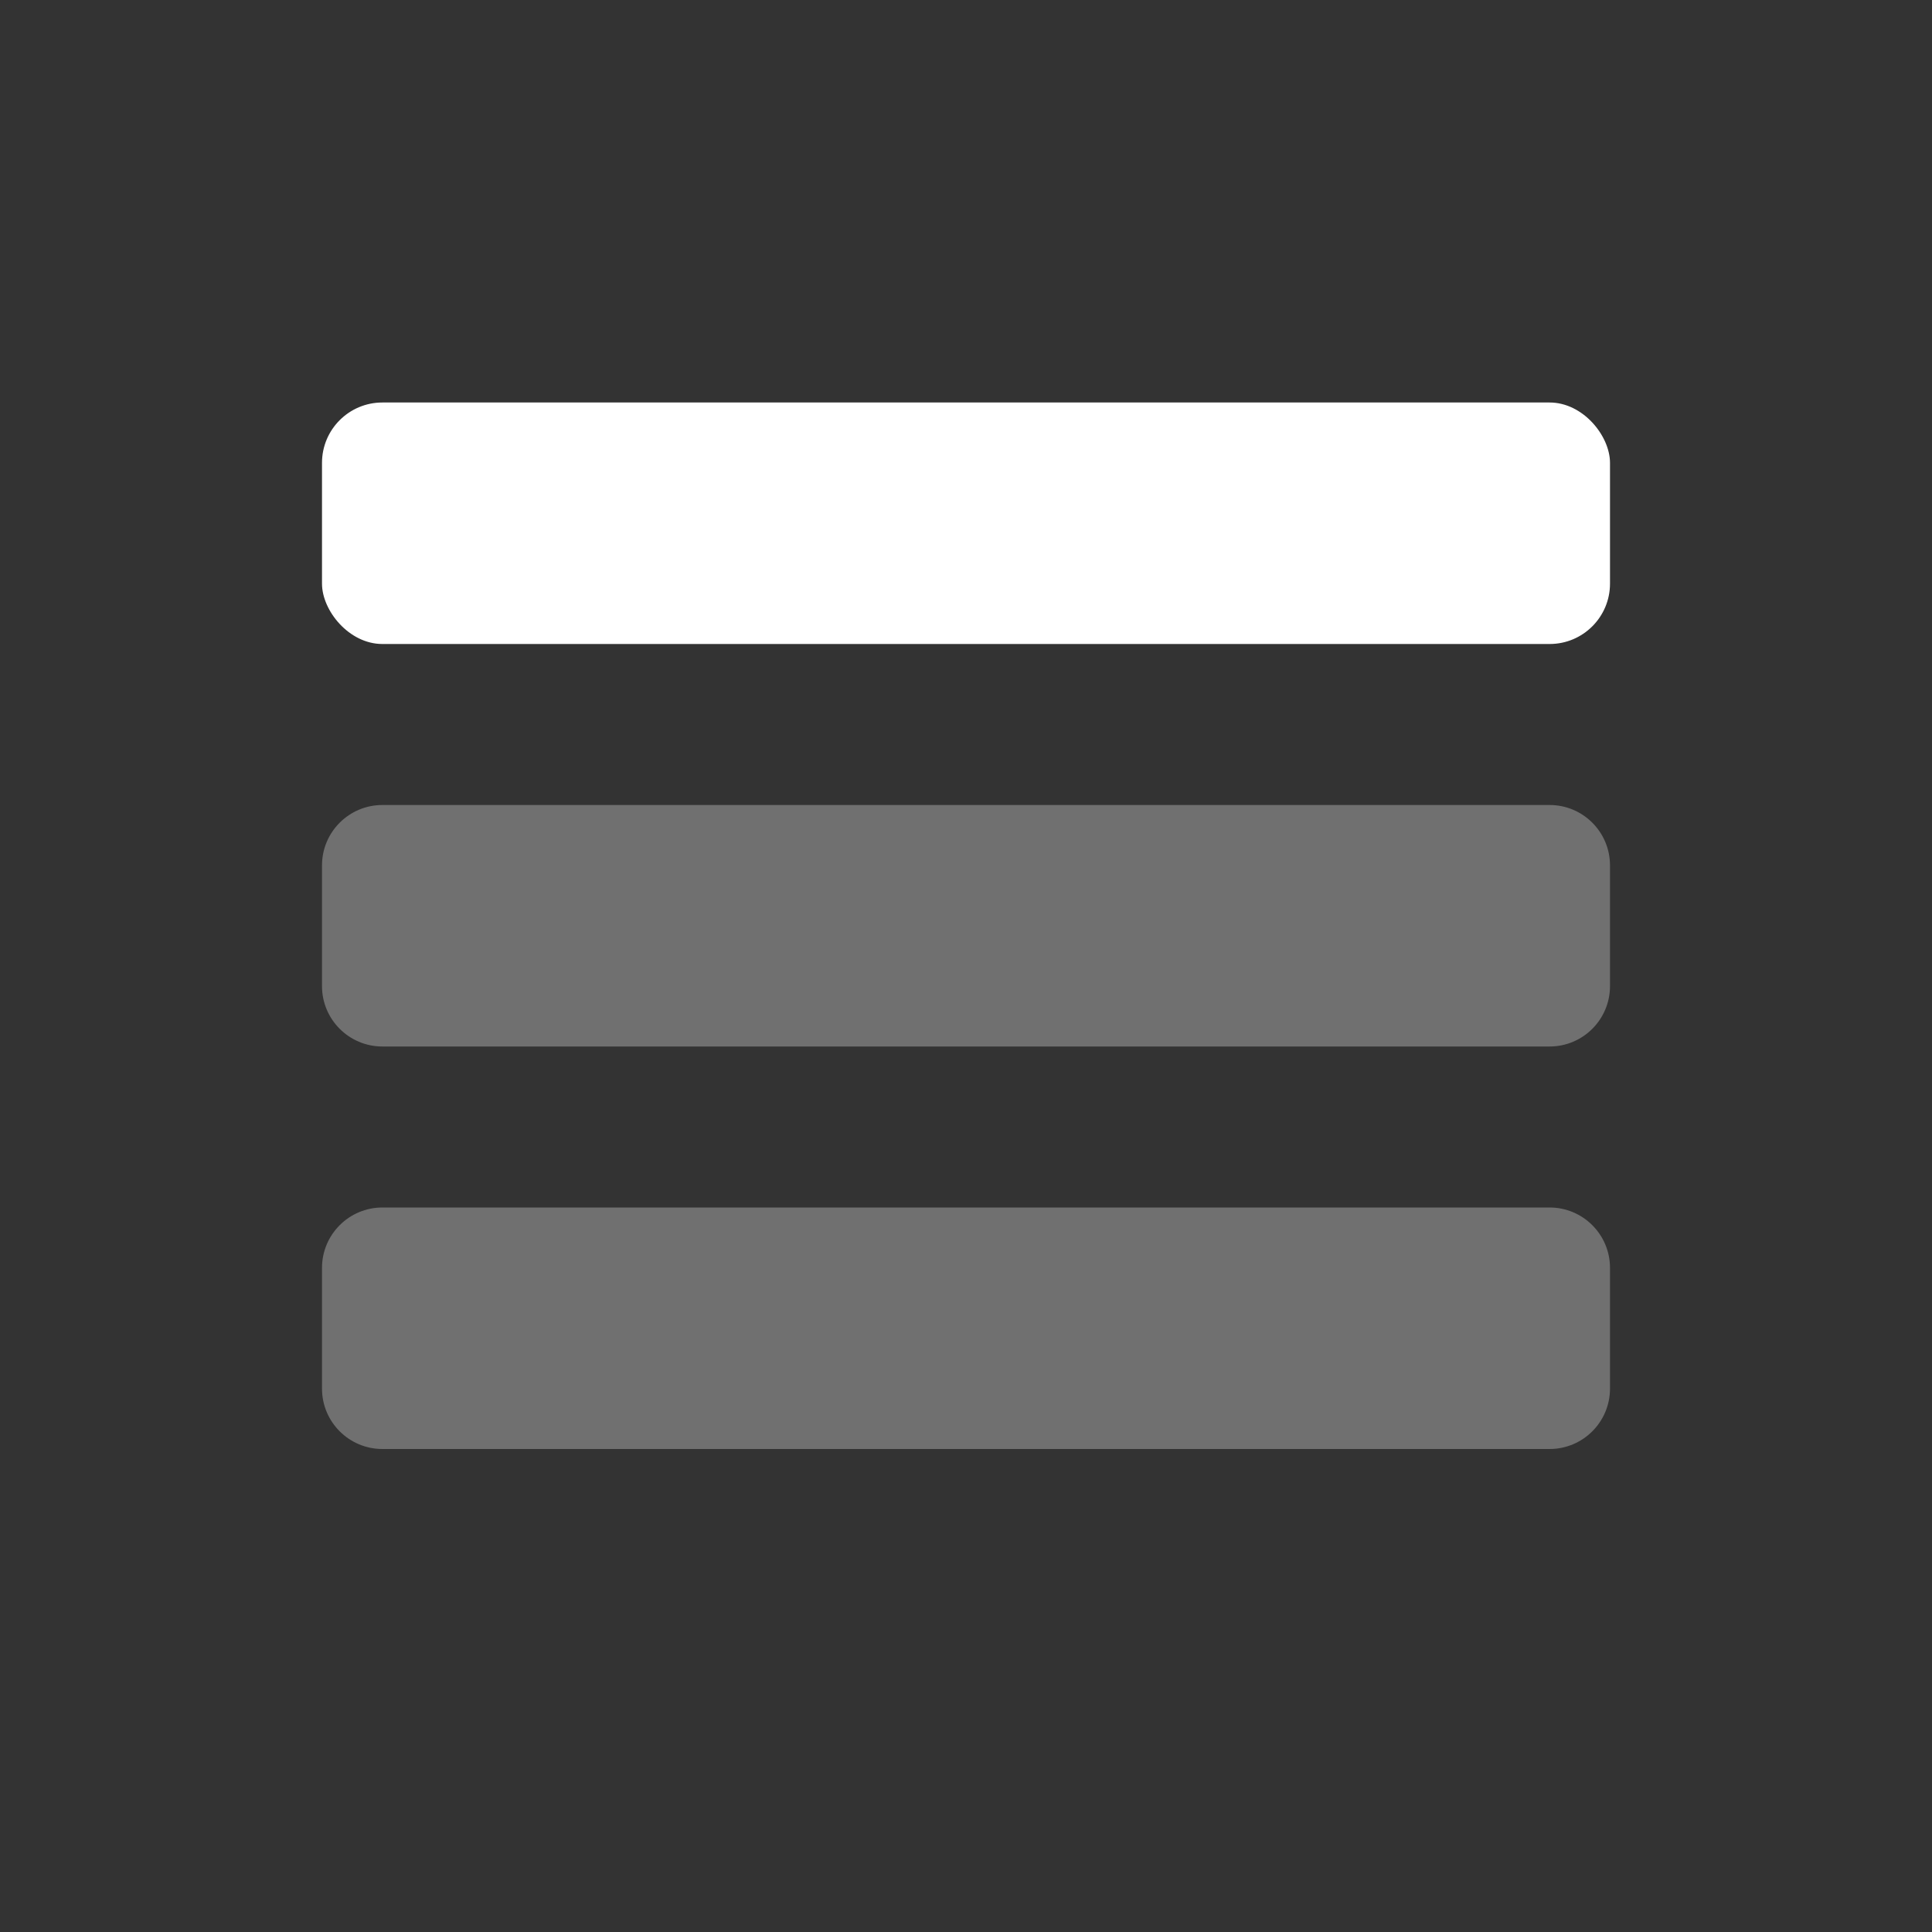
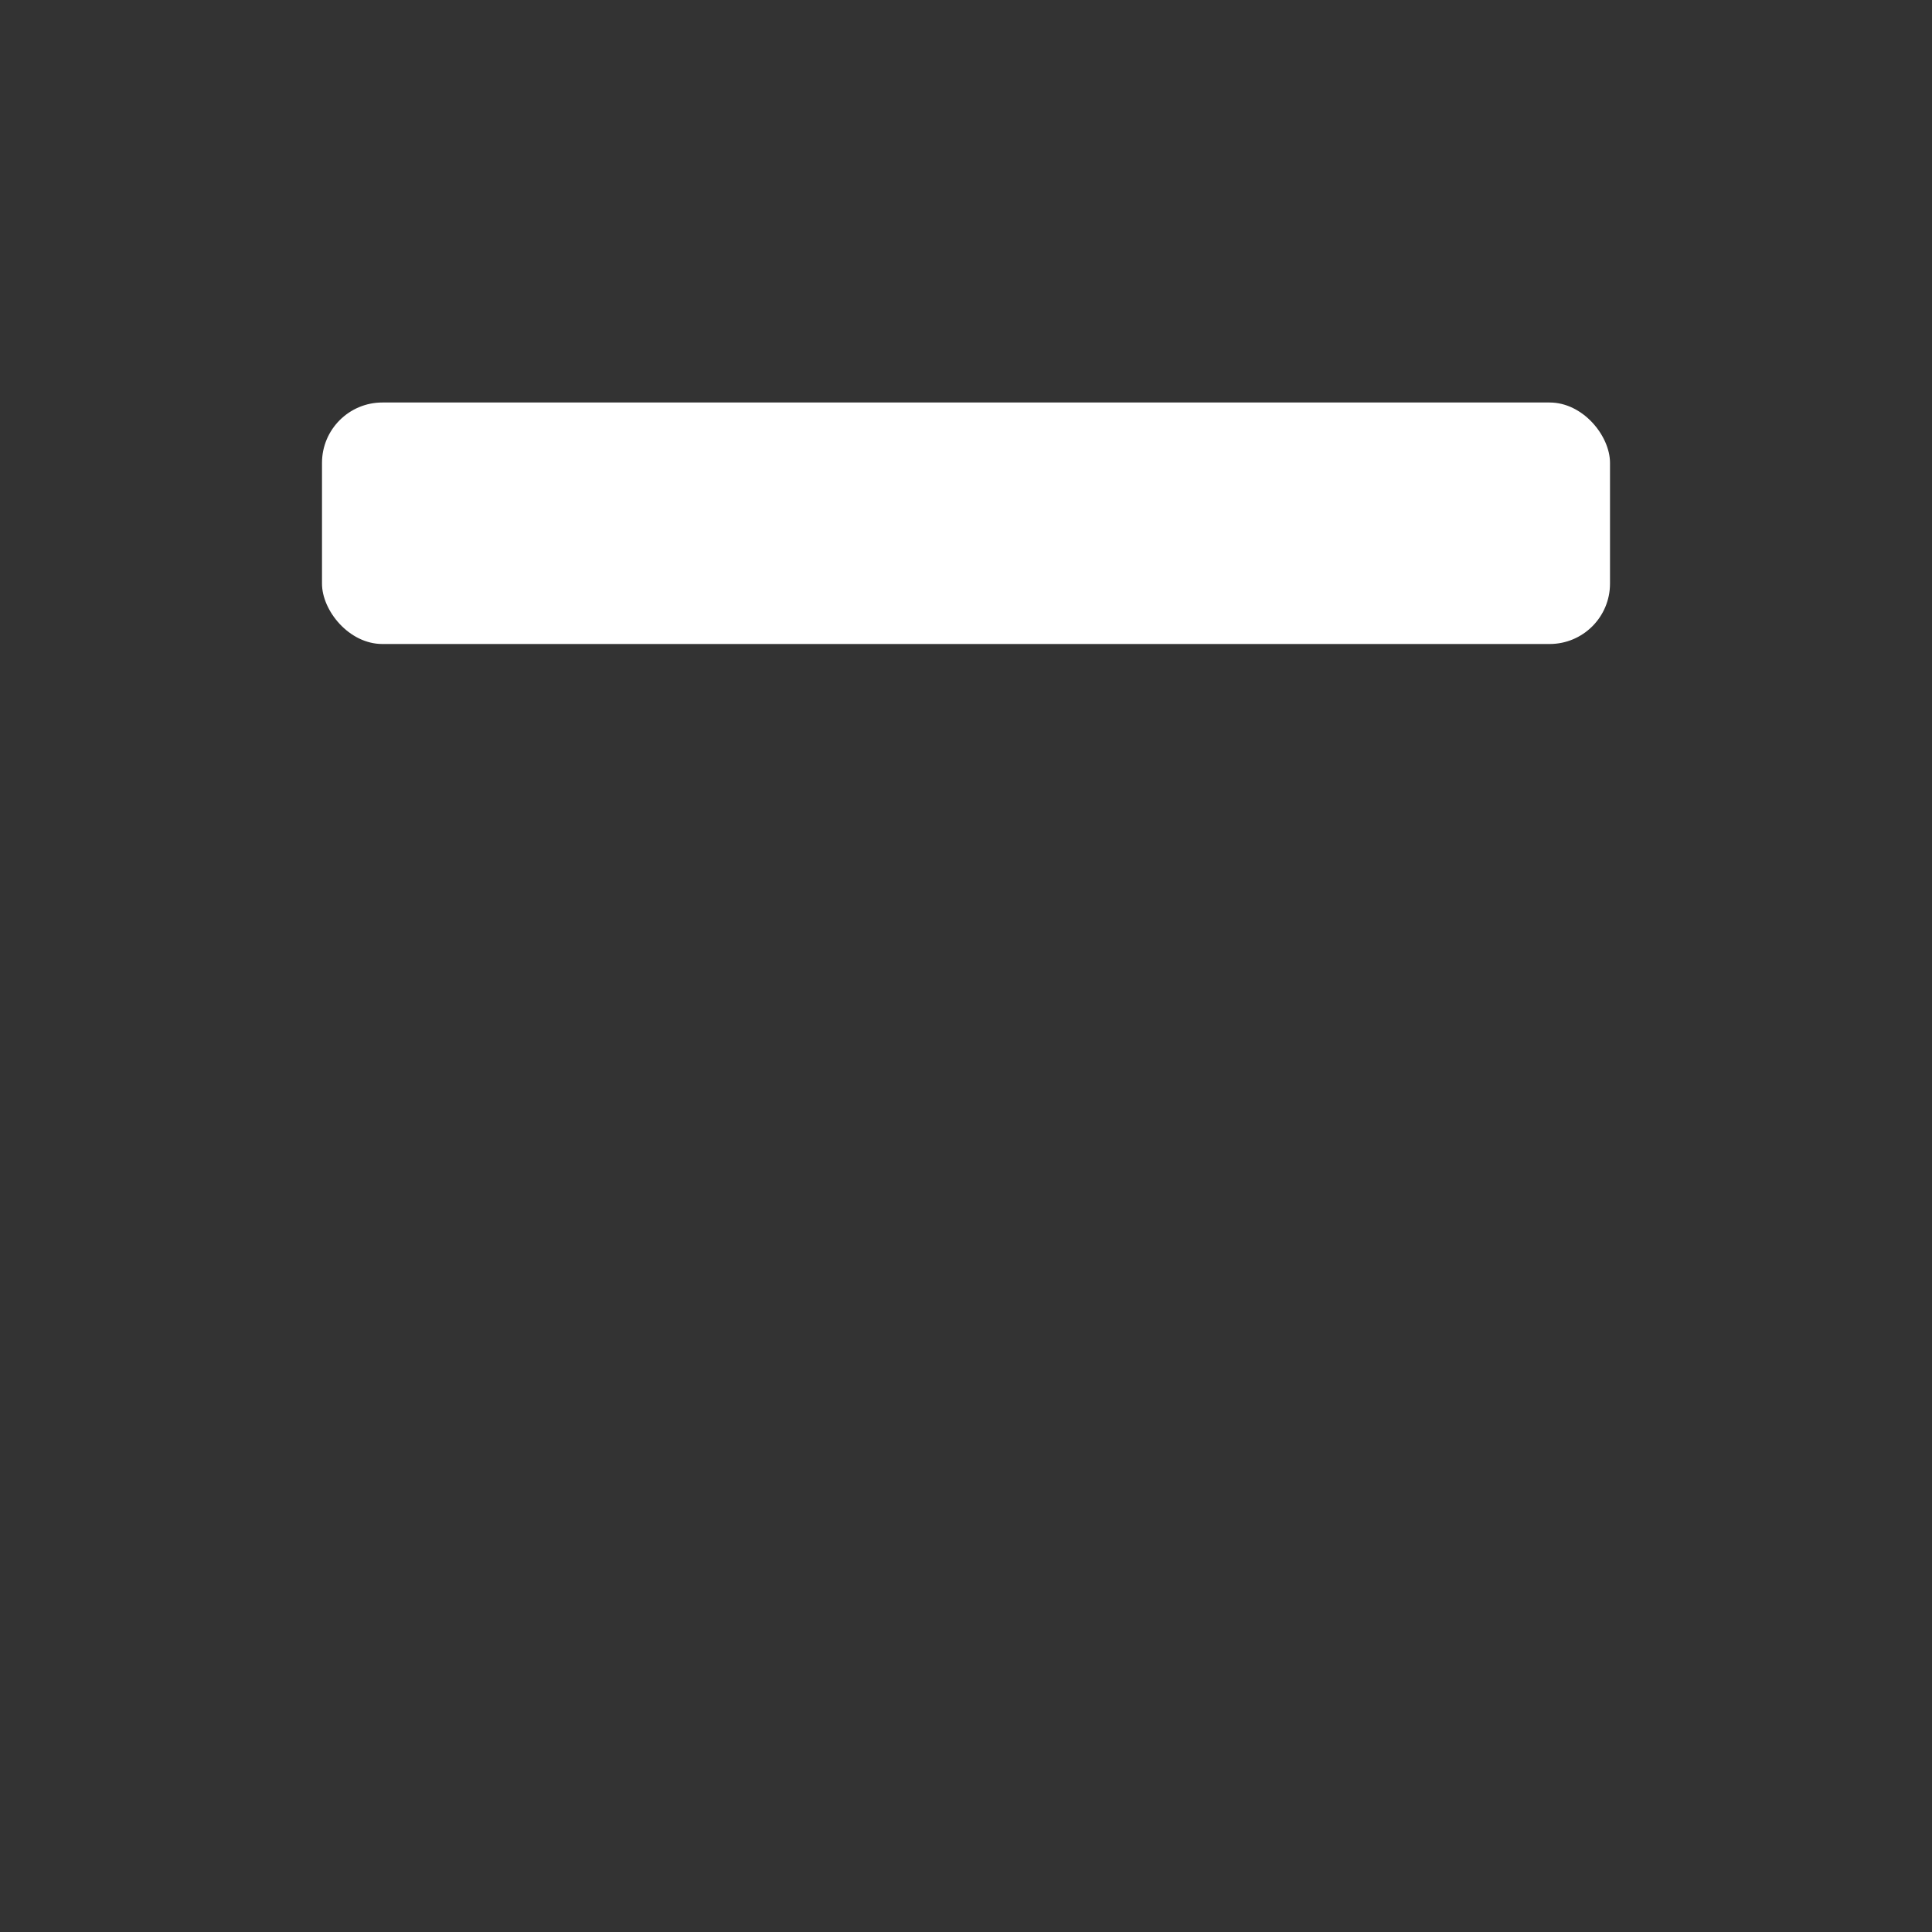
<svg xmlns="http://www.w3.org/2000/svg" width="48" height="48" viewBox="0 0 48 48" fill="none">
  <rect x="0" y="0" width="48" height="48" fill="#333333" stroke="none" />
  <rect x="8" y="10" width="32" height="6" rx="1.5" fill="white" />
-   <path opacity="0.3" fill-rule="evenodd" clip-rule="evenodd" d="M9.5 20C8.672 20 8 20.672 8 21.5V24.5C8 25.328 8.672 26 9.5 26H38.5C39.328 26 40 25.328 40 24.5V21.5C40 20.672 39.328 20 38.5 20H9.5ZM9.5 30C8.672 30 8 30.672 8 31.5V34.5C8 35.328 8.672 36 9.5 36H38.5C39.328 36 40 35.328 40 34.5V31.5C40 30.672 39.328 30 38.5 30H9.5Z" fill="white" />
</svg>